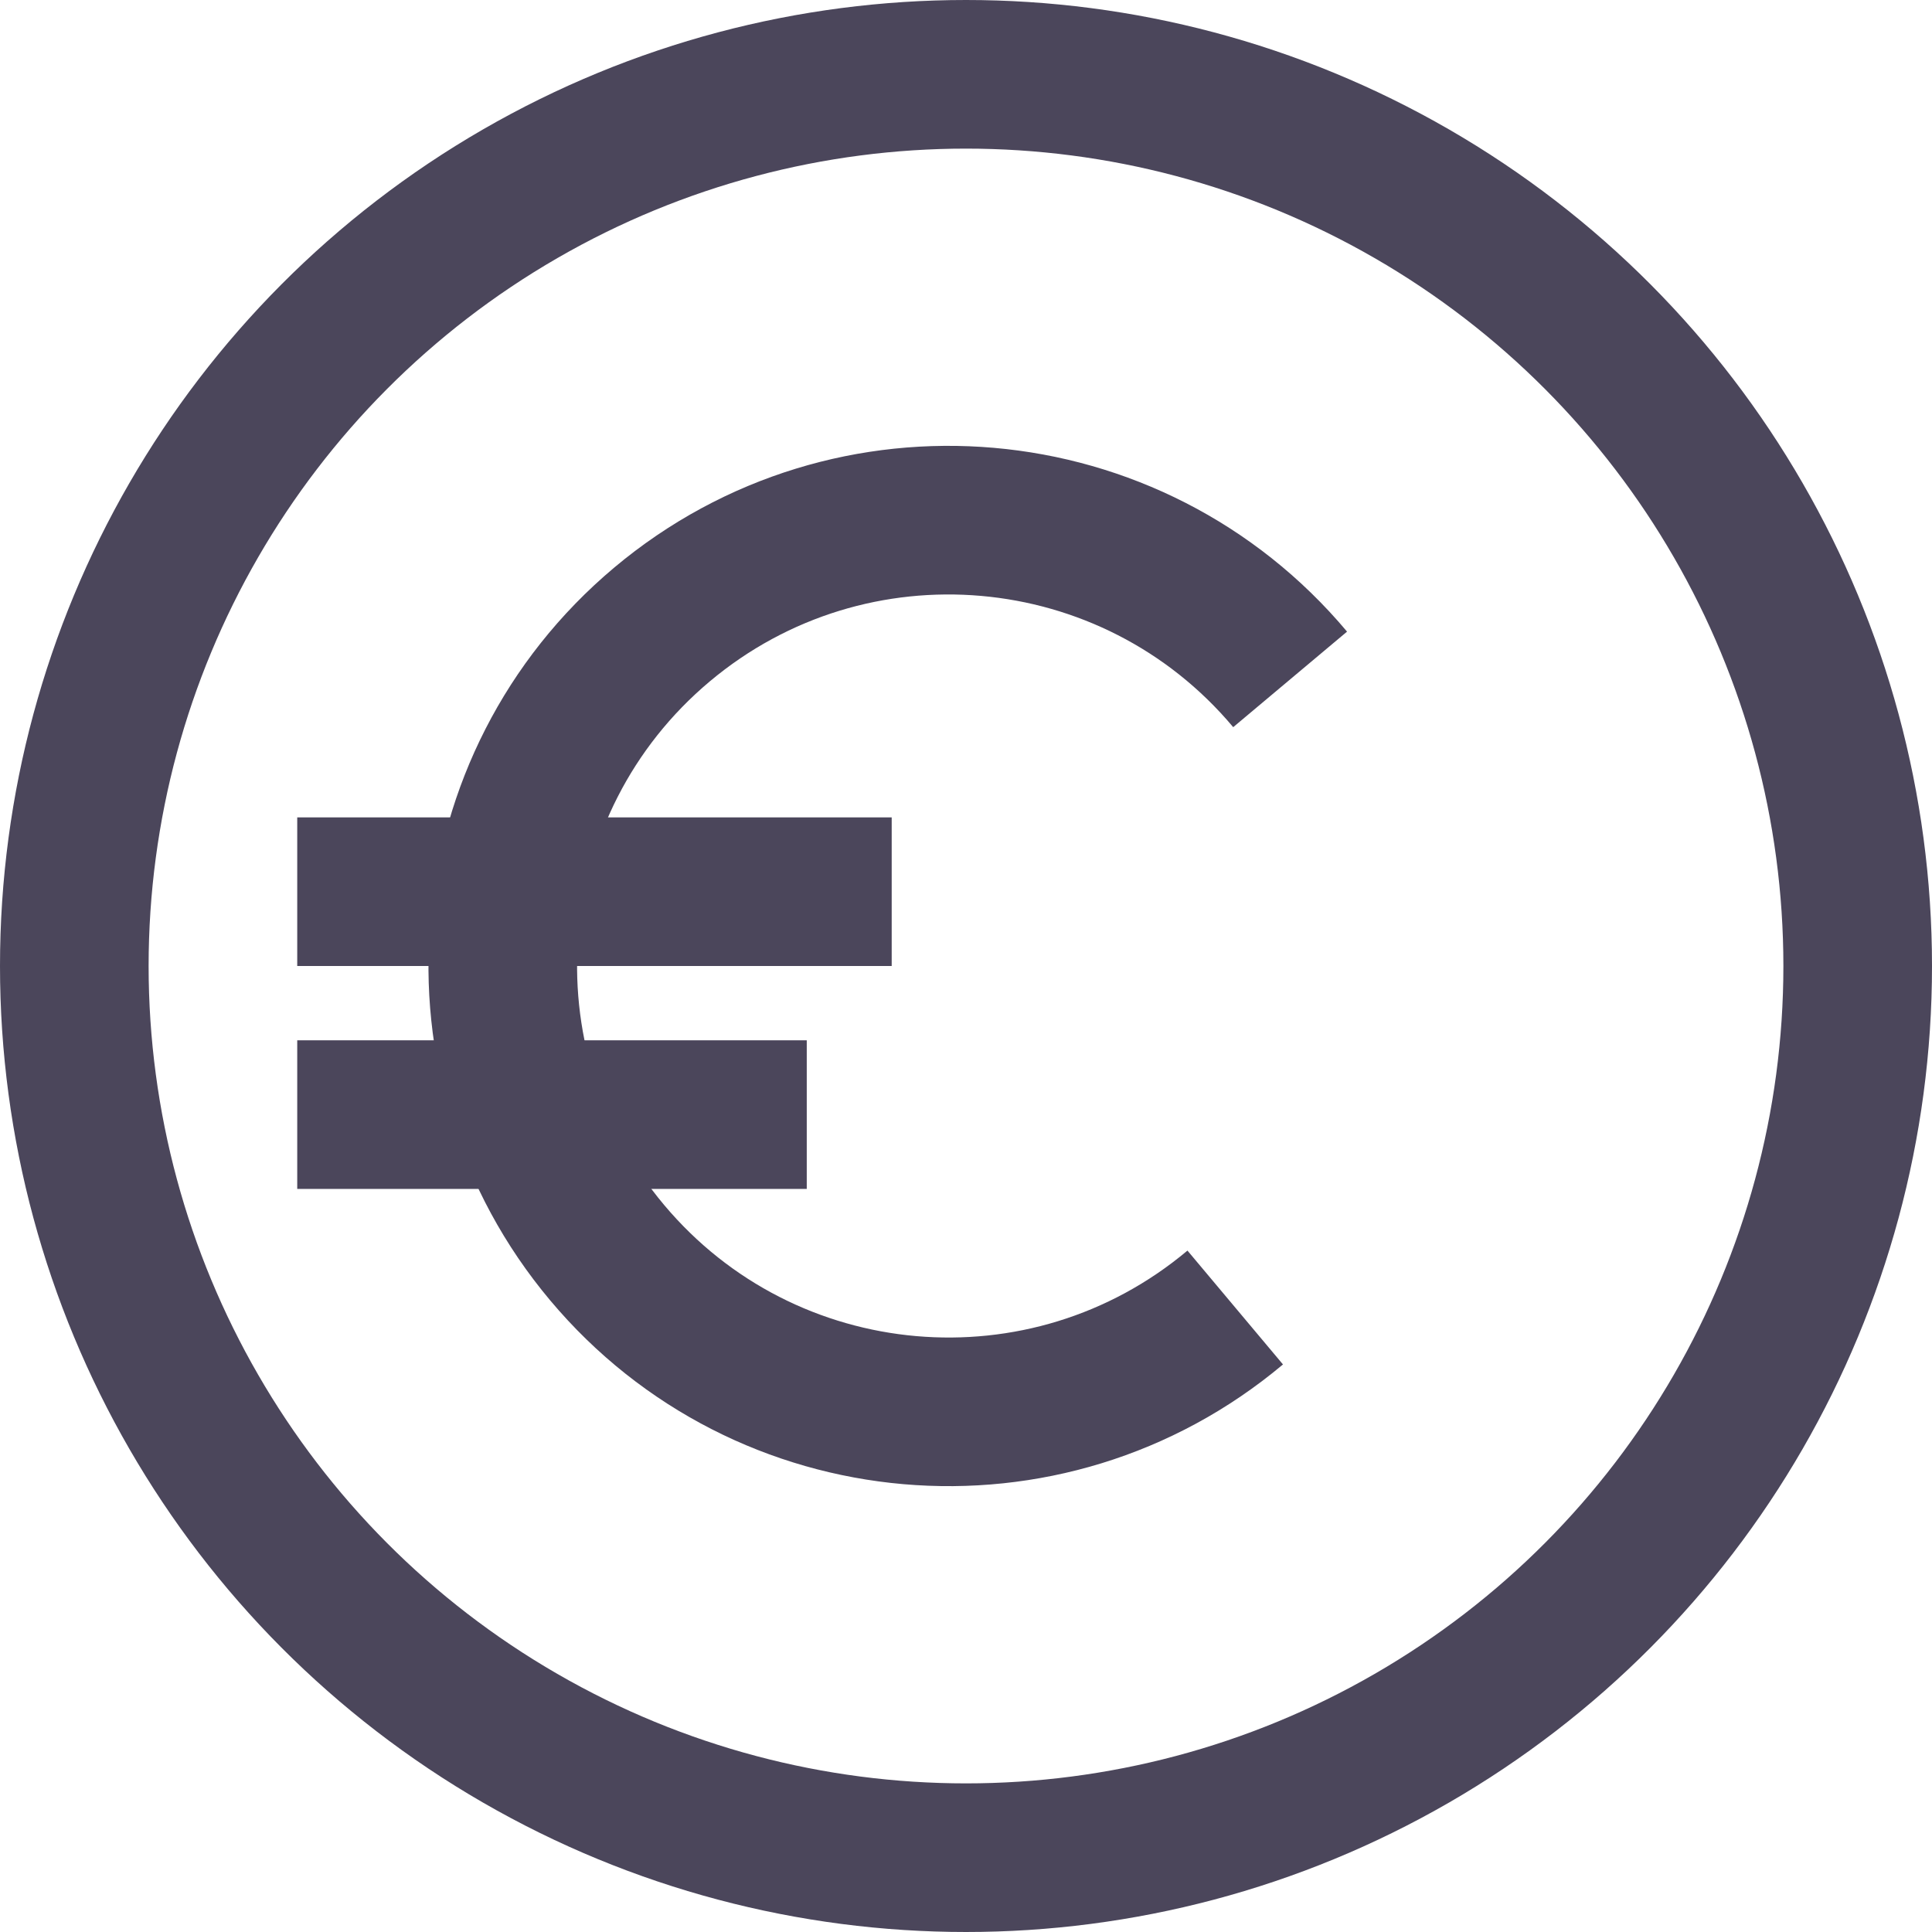
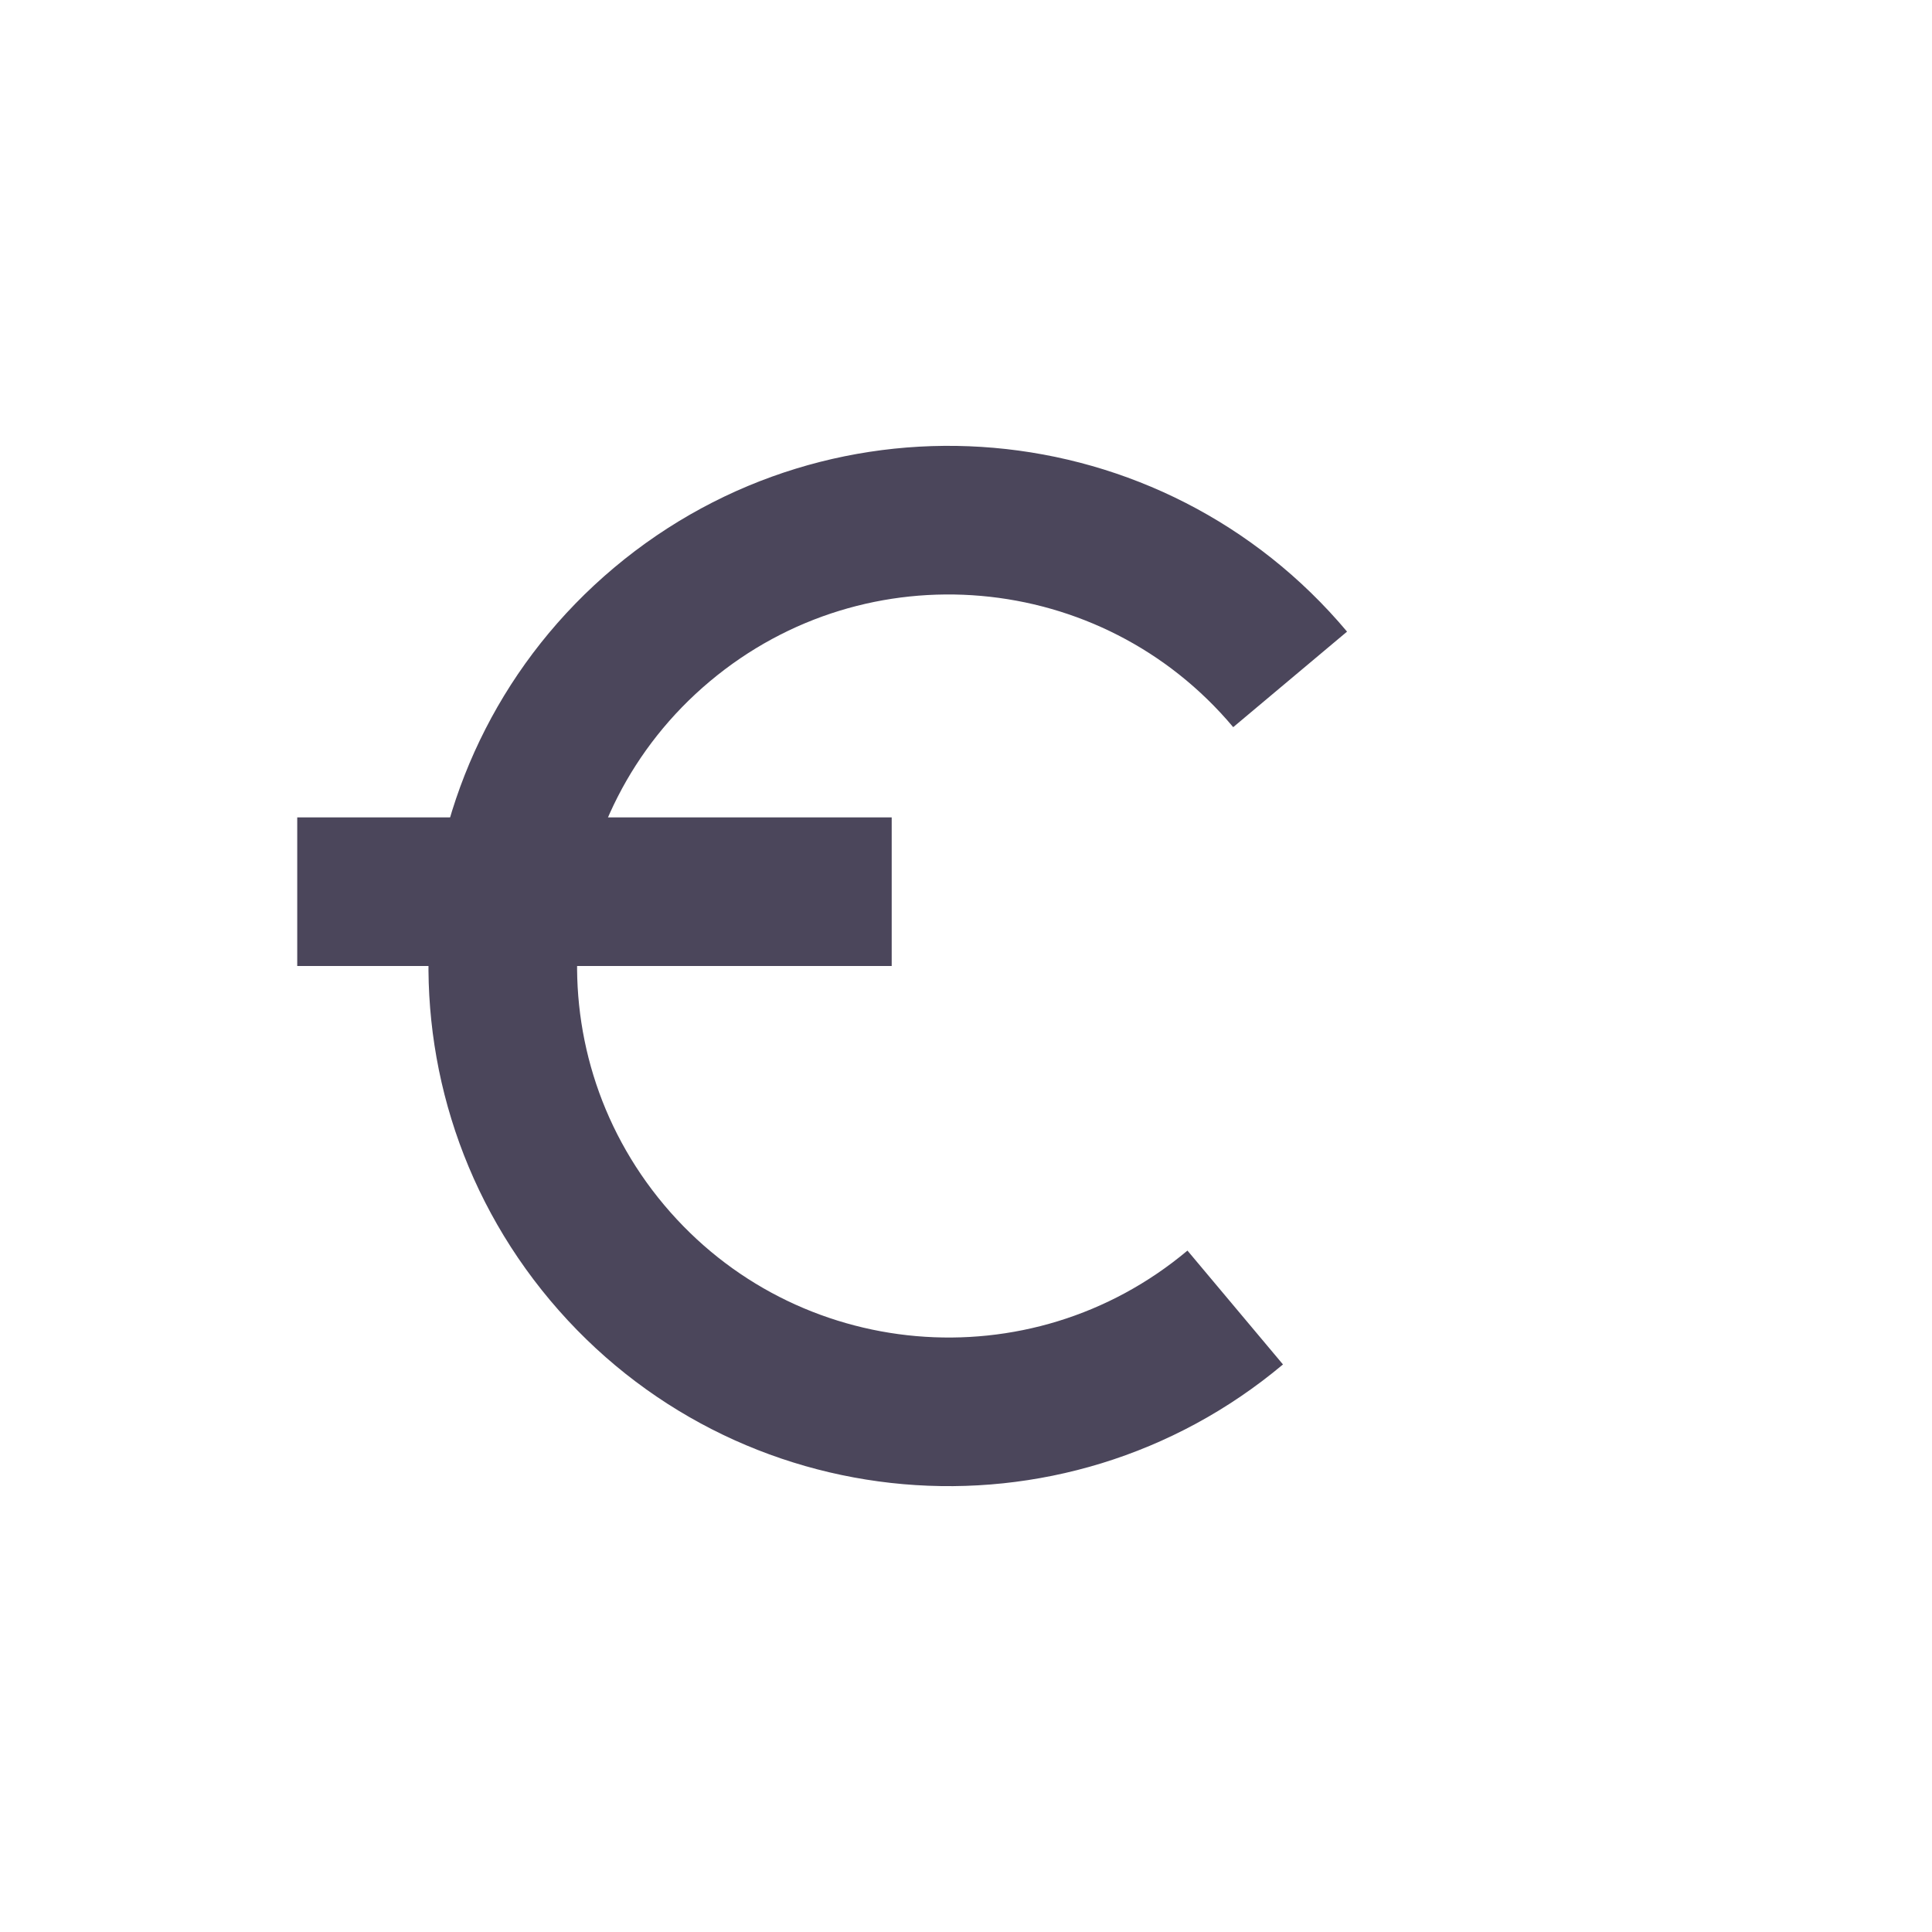
<svg xmlns="http://www.w3.org/2000/svg" width="26px" height="26px" viewBox="0 0 26 26" version="1.1">
  <title>Group 5</title>
  <g id="Symbols" stroke="none" stroke-width="1" fill="none" fill-rule="evenodd">
    <g id="Vacature-header" transform="translate(-903, -415)" stroke="#4B465B" stroke-width="2">
      <g id="Group-13" transform="translate(431, 411)">
        <g id="Group-9-Copy" transform="translate(473, 0)">
          <g id="Group-5" transform="translate(0, 5)">
-             <circle id="Oval-Copy" cx="12" cy="12" r="12" />
            <path d="M16.362,8.143 C14.232,5.605 10.448,5.274 7.909,7.404 C5.371,9.534 5.04,13.318 7.17,15.857 C9.3,18.395 13.084,18.726 15.623,16.596" id="Combined-Shape" />
            <line x1="3" y1="11" x2="11" y2="11" id="Path-2" />
-             <line x1="3" y1="14" x2="9.857" y2="14" id="Path-2-Copy" />
          </g>
        </g>
      </g>
    </g>
  </g>
</svg>